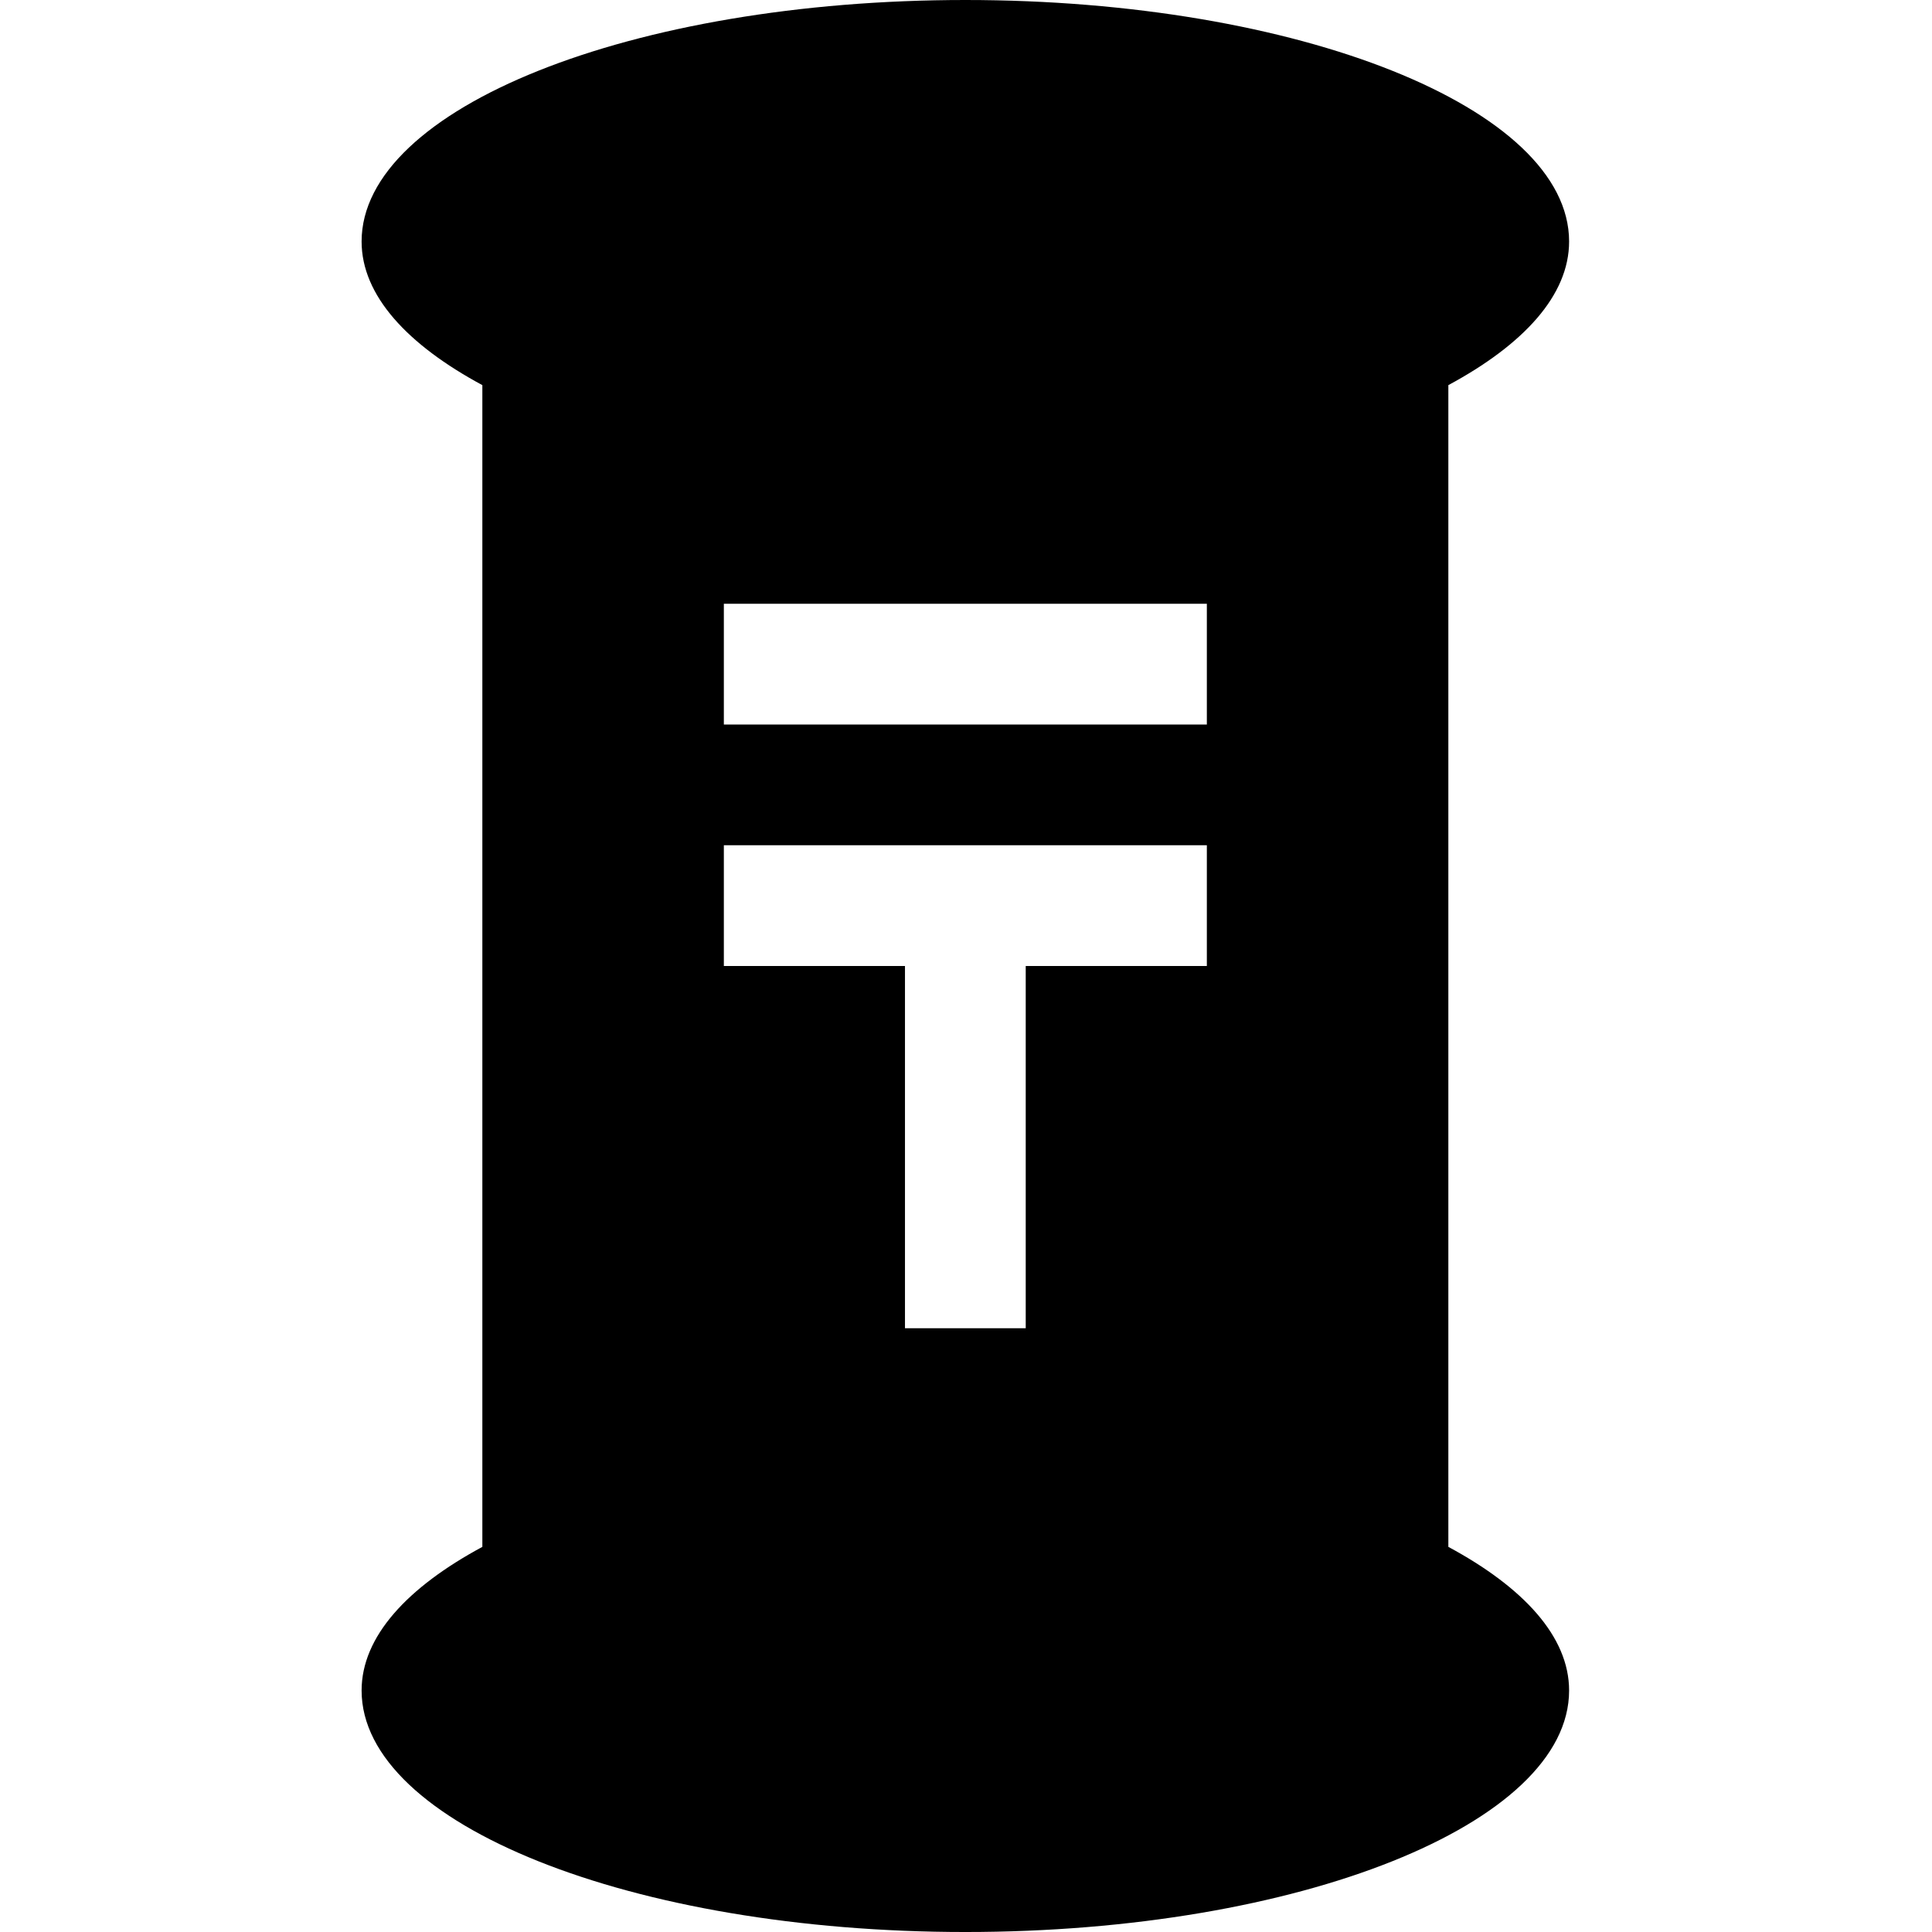
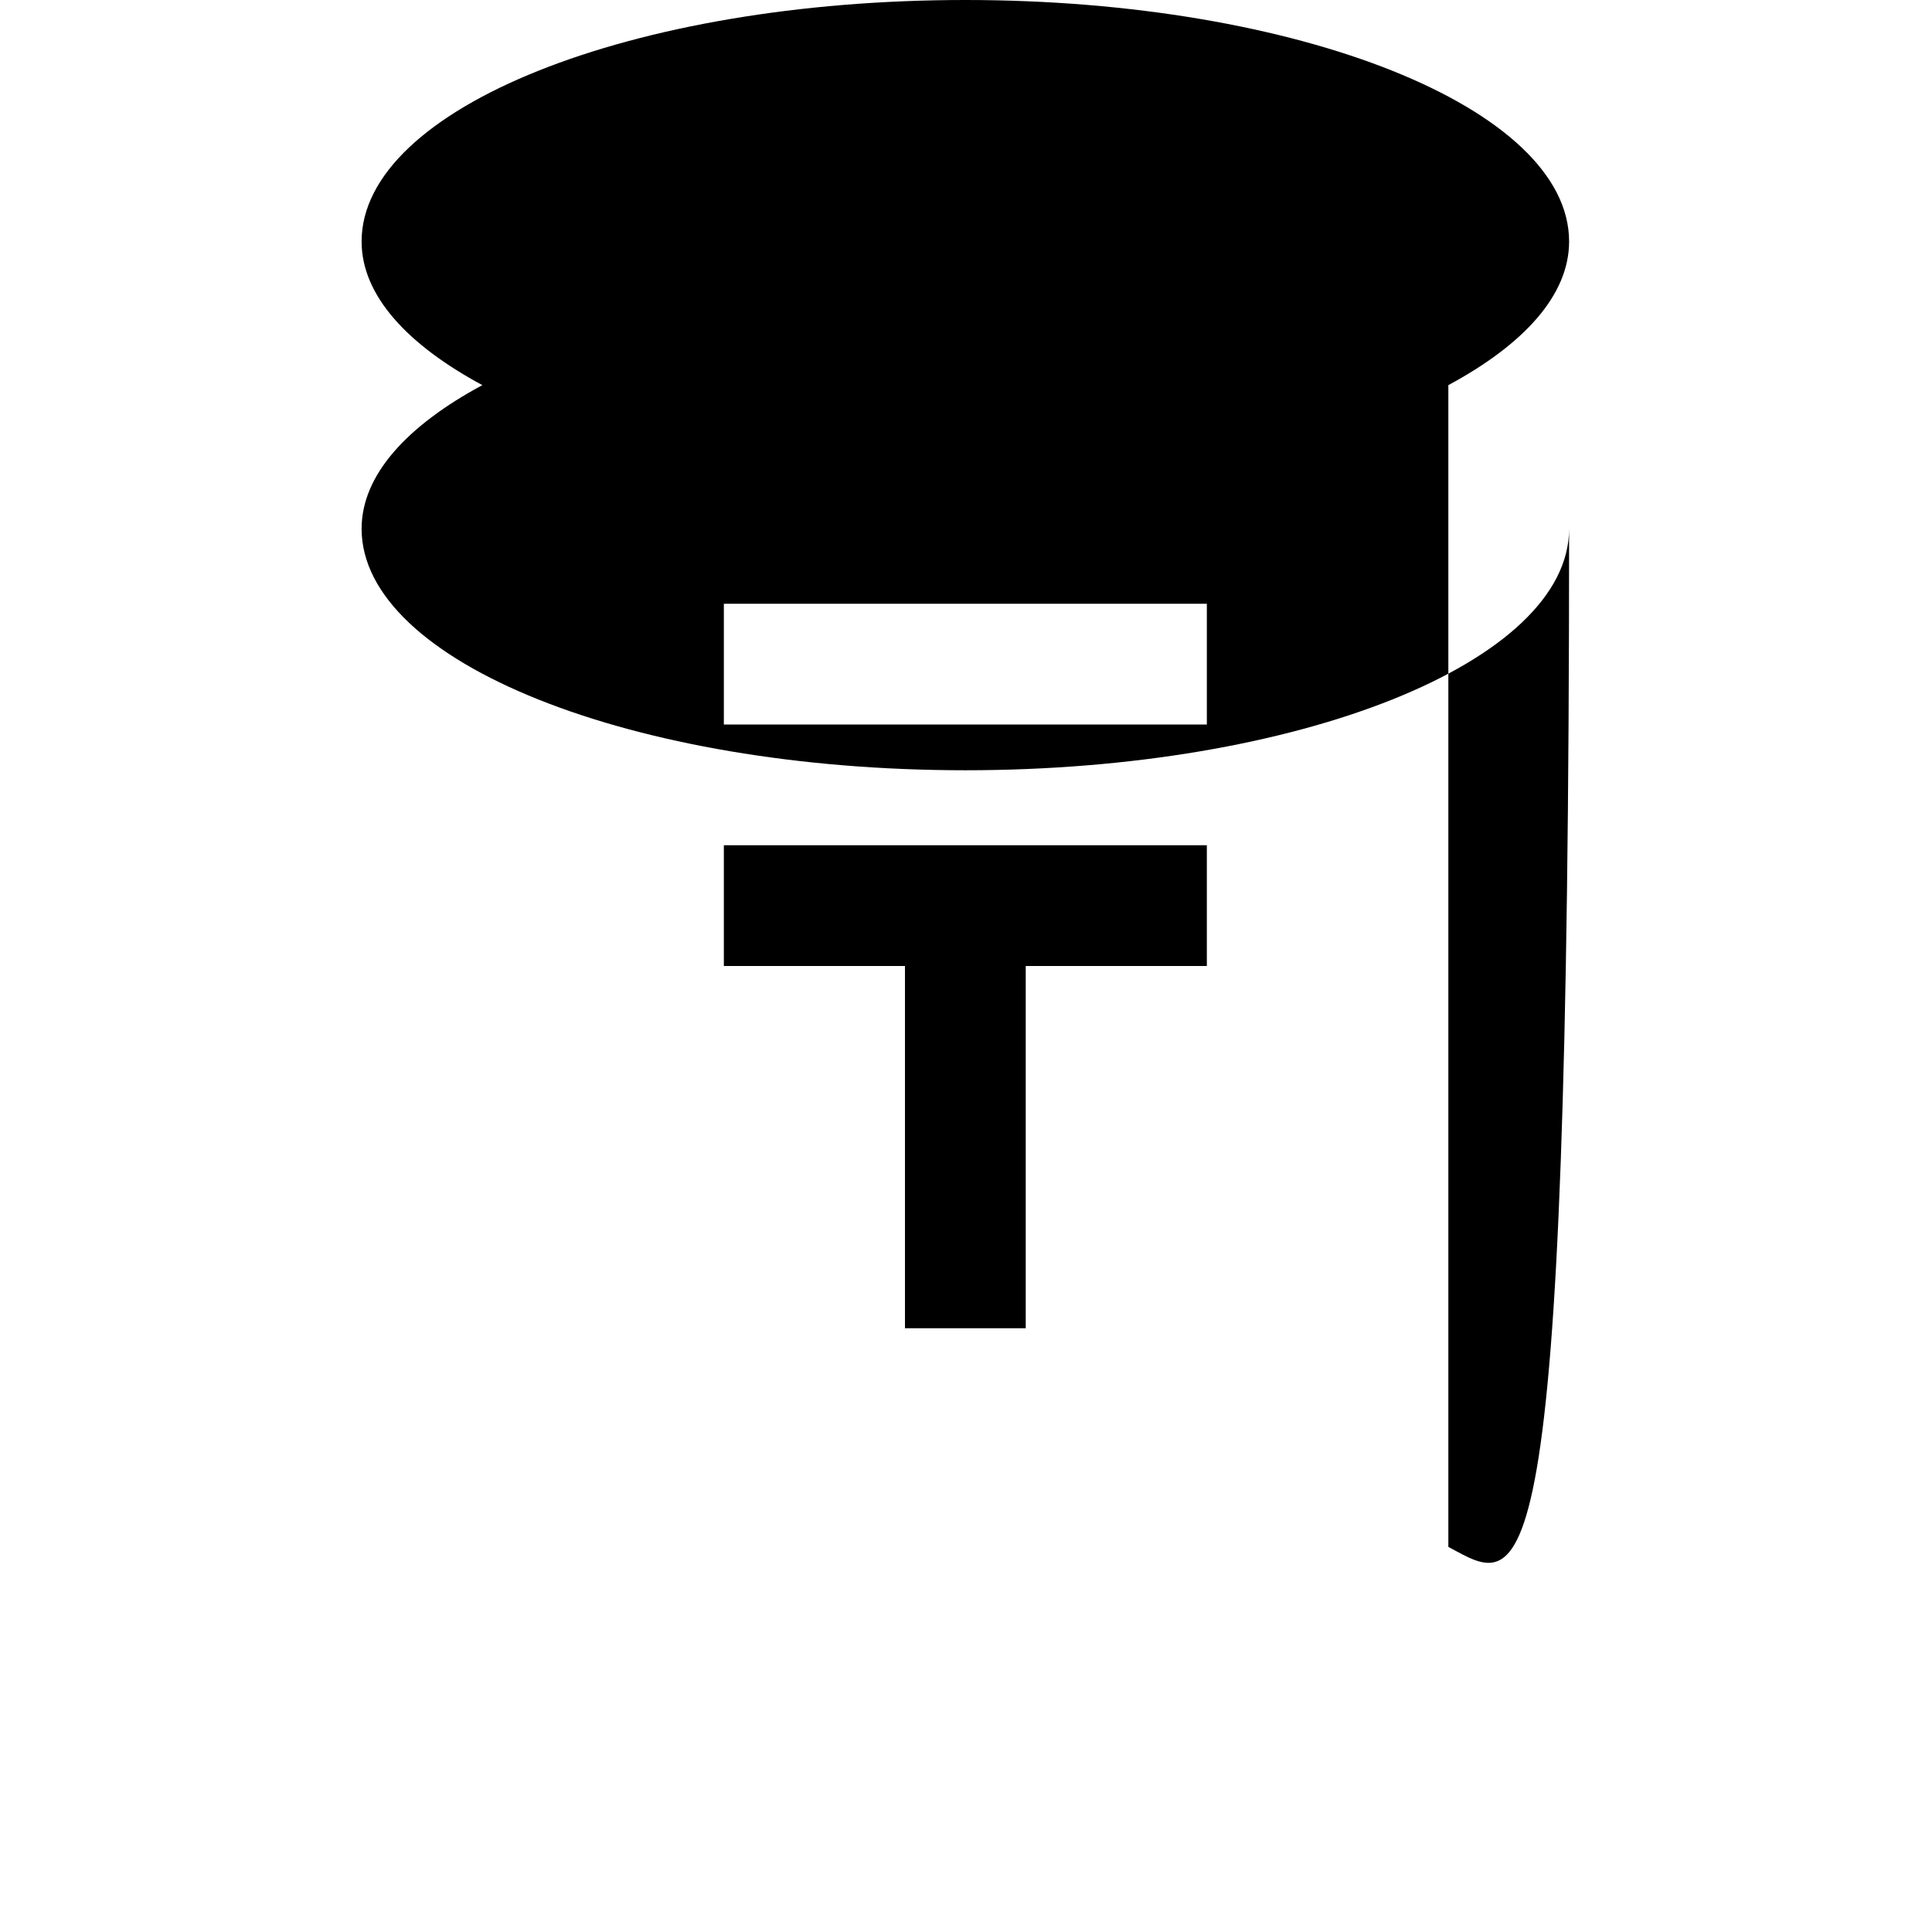
<svg xmlns="http://www.w3.org/2000/svg" version="1.1" id="Layer_1" x="0px" y="0px" width="512px" height="512px" viewBox="0 0 512 512" enable-background="new 0 0 512 512" xml:space="preserve">
-   <path d="M383.828,409.938V102.063c19.844-10.688,32-23.75,32-38.063c0-35.344-71.625-64-160-64s-160,28.656-160,64  c0,14.313,12.156,27.375,32,38.063v307.875c-19.844,10.688-32,23.75-32,38.063c0,35.344,71.625,64,160,64s160-28.656,160-64  C415.828,433.688,403.672,420.625,383.828,409.938z M191.828,256v-32h128v32h-48v96h-32v-96H191.828z M191.828,192v-32h128v32  H191.828z" />
+   <path d="M383.828,409.938V102.063c19.844-10.688,32-23.75,32-38.063c0-35.344-71.625-64-160-64s-160,28.656-160,64  c0,14.313,12.156,27.375,32,38.063c-19.844,10.688-32,23.75-32,38.063c0,35.344,71.625,64,160,64s160-28.656,160-64  C415.828,433.688,403.672,420.625,383.828,409.938z M191.828,256v-32h128v32h-48v96h-32v-96H191.828z M191.828,192v-32h128v32  H191.828z" />
</svg>